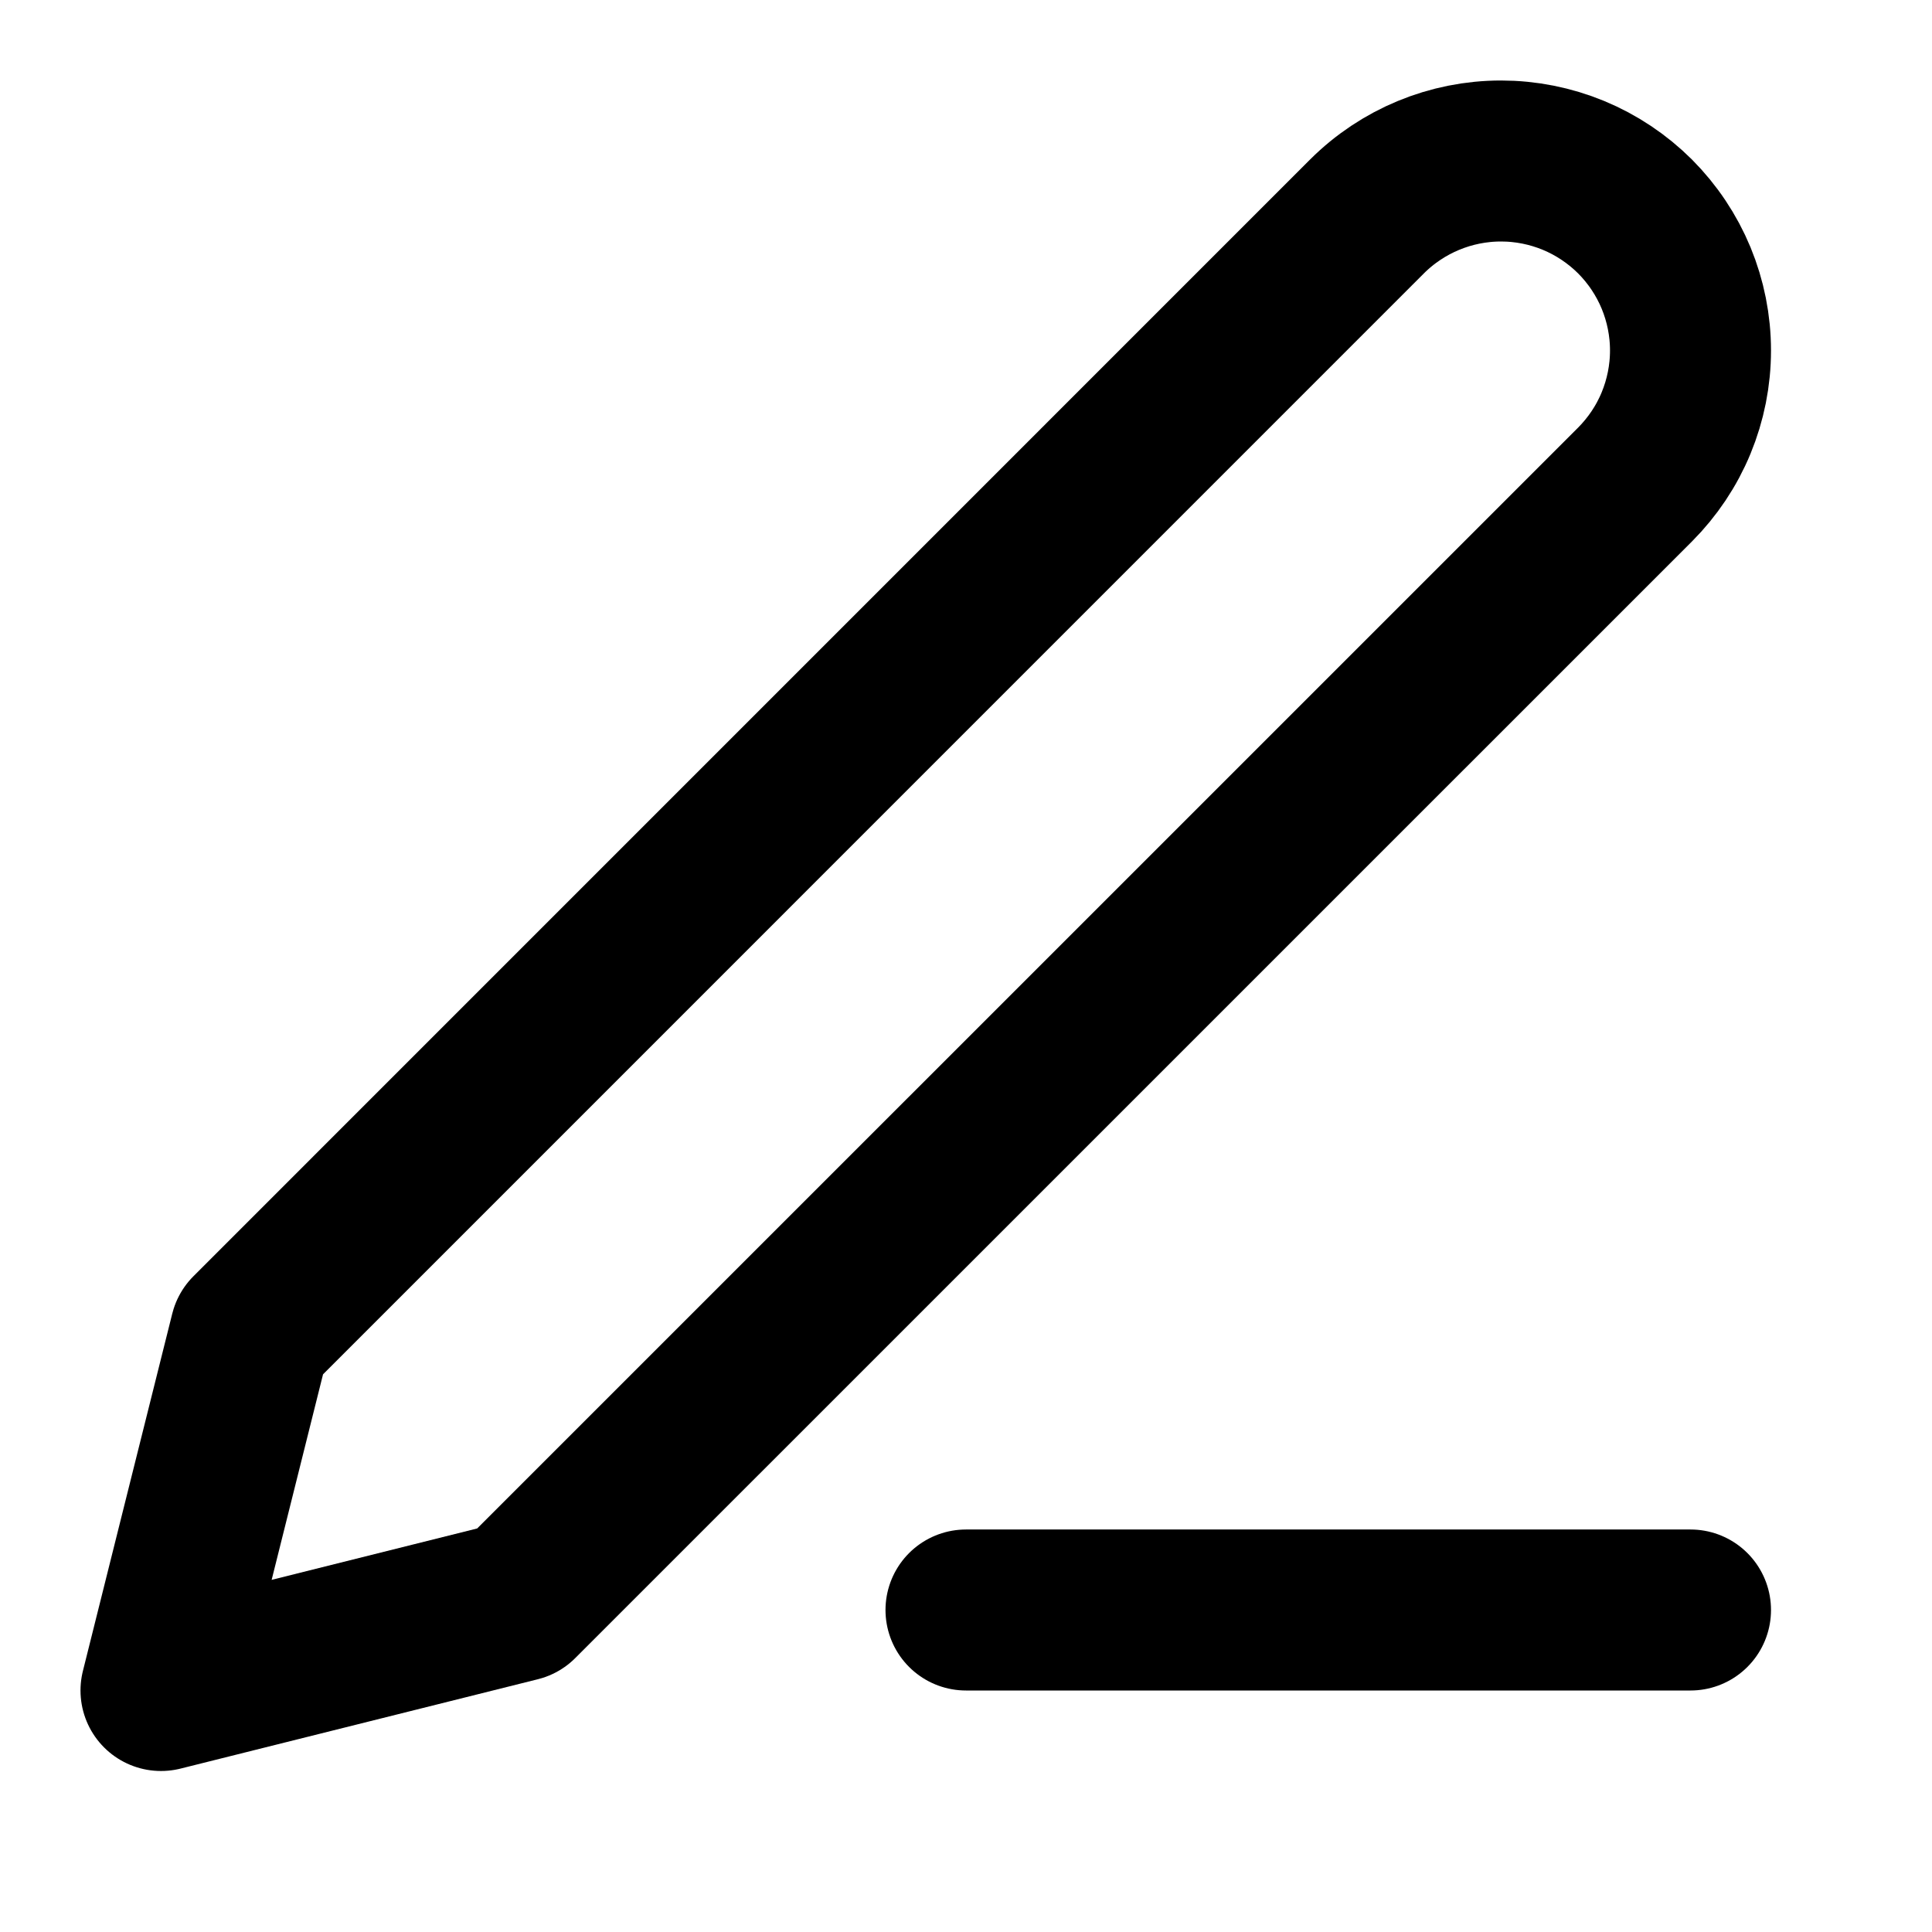
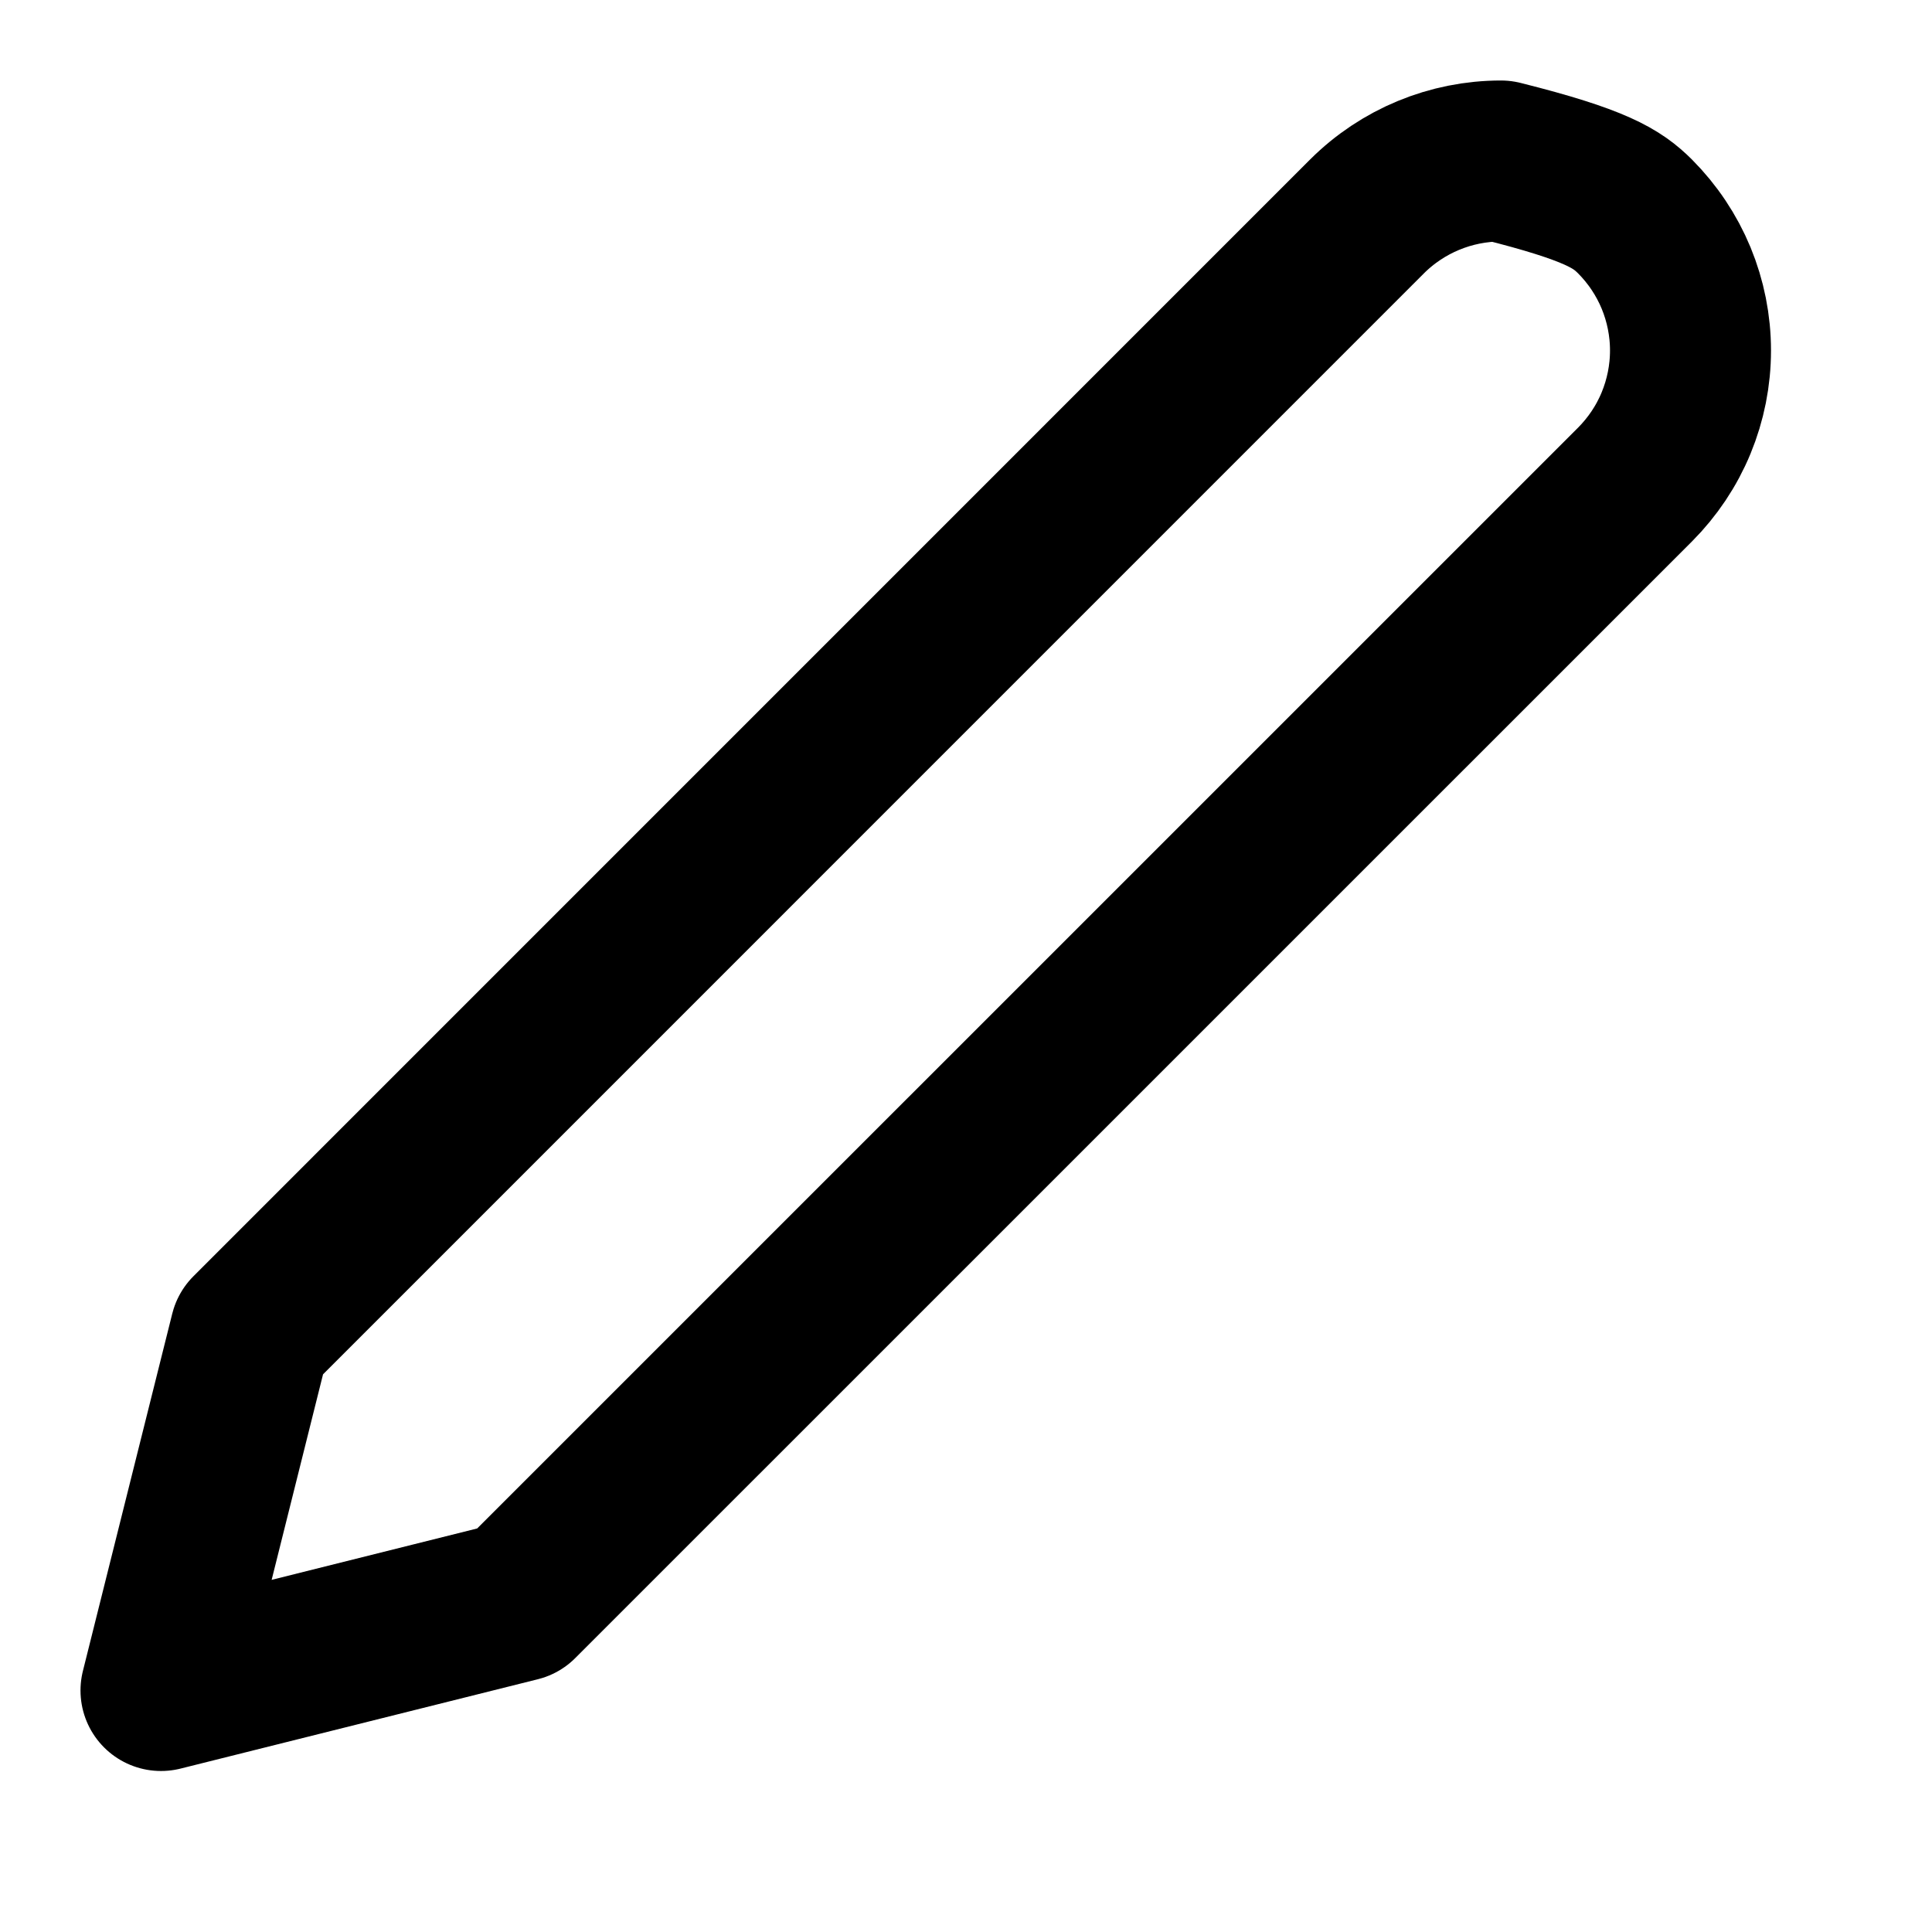
<svg xmlns="http://www.w3.org/2000/svg" width="24" height="24" viewBox="0 0 24 24" fill="none">
-   <path d="M12 20H21" stroke="black" stroke-width="2" stroke-linecap="round" stroke-linejoin="round" />
-   <path d="M16.981 2.689C17.423 2.248 18.022 2 18.646 2C18.955 2 19.261 2.061 19.547 2.179C19.832 2.297 20.092 2.471 20.311 2.689C20.529 2.908 20.703 3.168 20.821 3.453C20.939 3.739 21 4.045 21 4.354C21 4.663 20.939 4.969 20.821 5.255C20.703 5.541 20.529 5.8 20.311 6.019L6.439 19.89L2 21L3.11 16.561L16.981 2.689Z" stroke="black" stroke-width="2" stroke-linecap="round" stroke-linejoin="round" />
+   <path d="M16.981 2.689C17.423 2.248 18.022 2 18.646 2C19.832 2.297 20.092 2.471 20.311 2.689C20.529 2.908 20.703 3.168 20.821 3.453C20.939 3.739 21 4.045 21 4.354C21 4.663 20.939 4.969 20.821 5.255C20.703 5.541 20.529 5.8 20.311 6.019L6.439 19.89L2 21L3.11 16.561L16.981 2.689Z" stroke="black" stroke-width="2" stroke-linecap="round" stroke-linejoin="round" />
</svg>